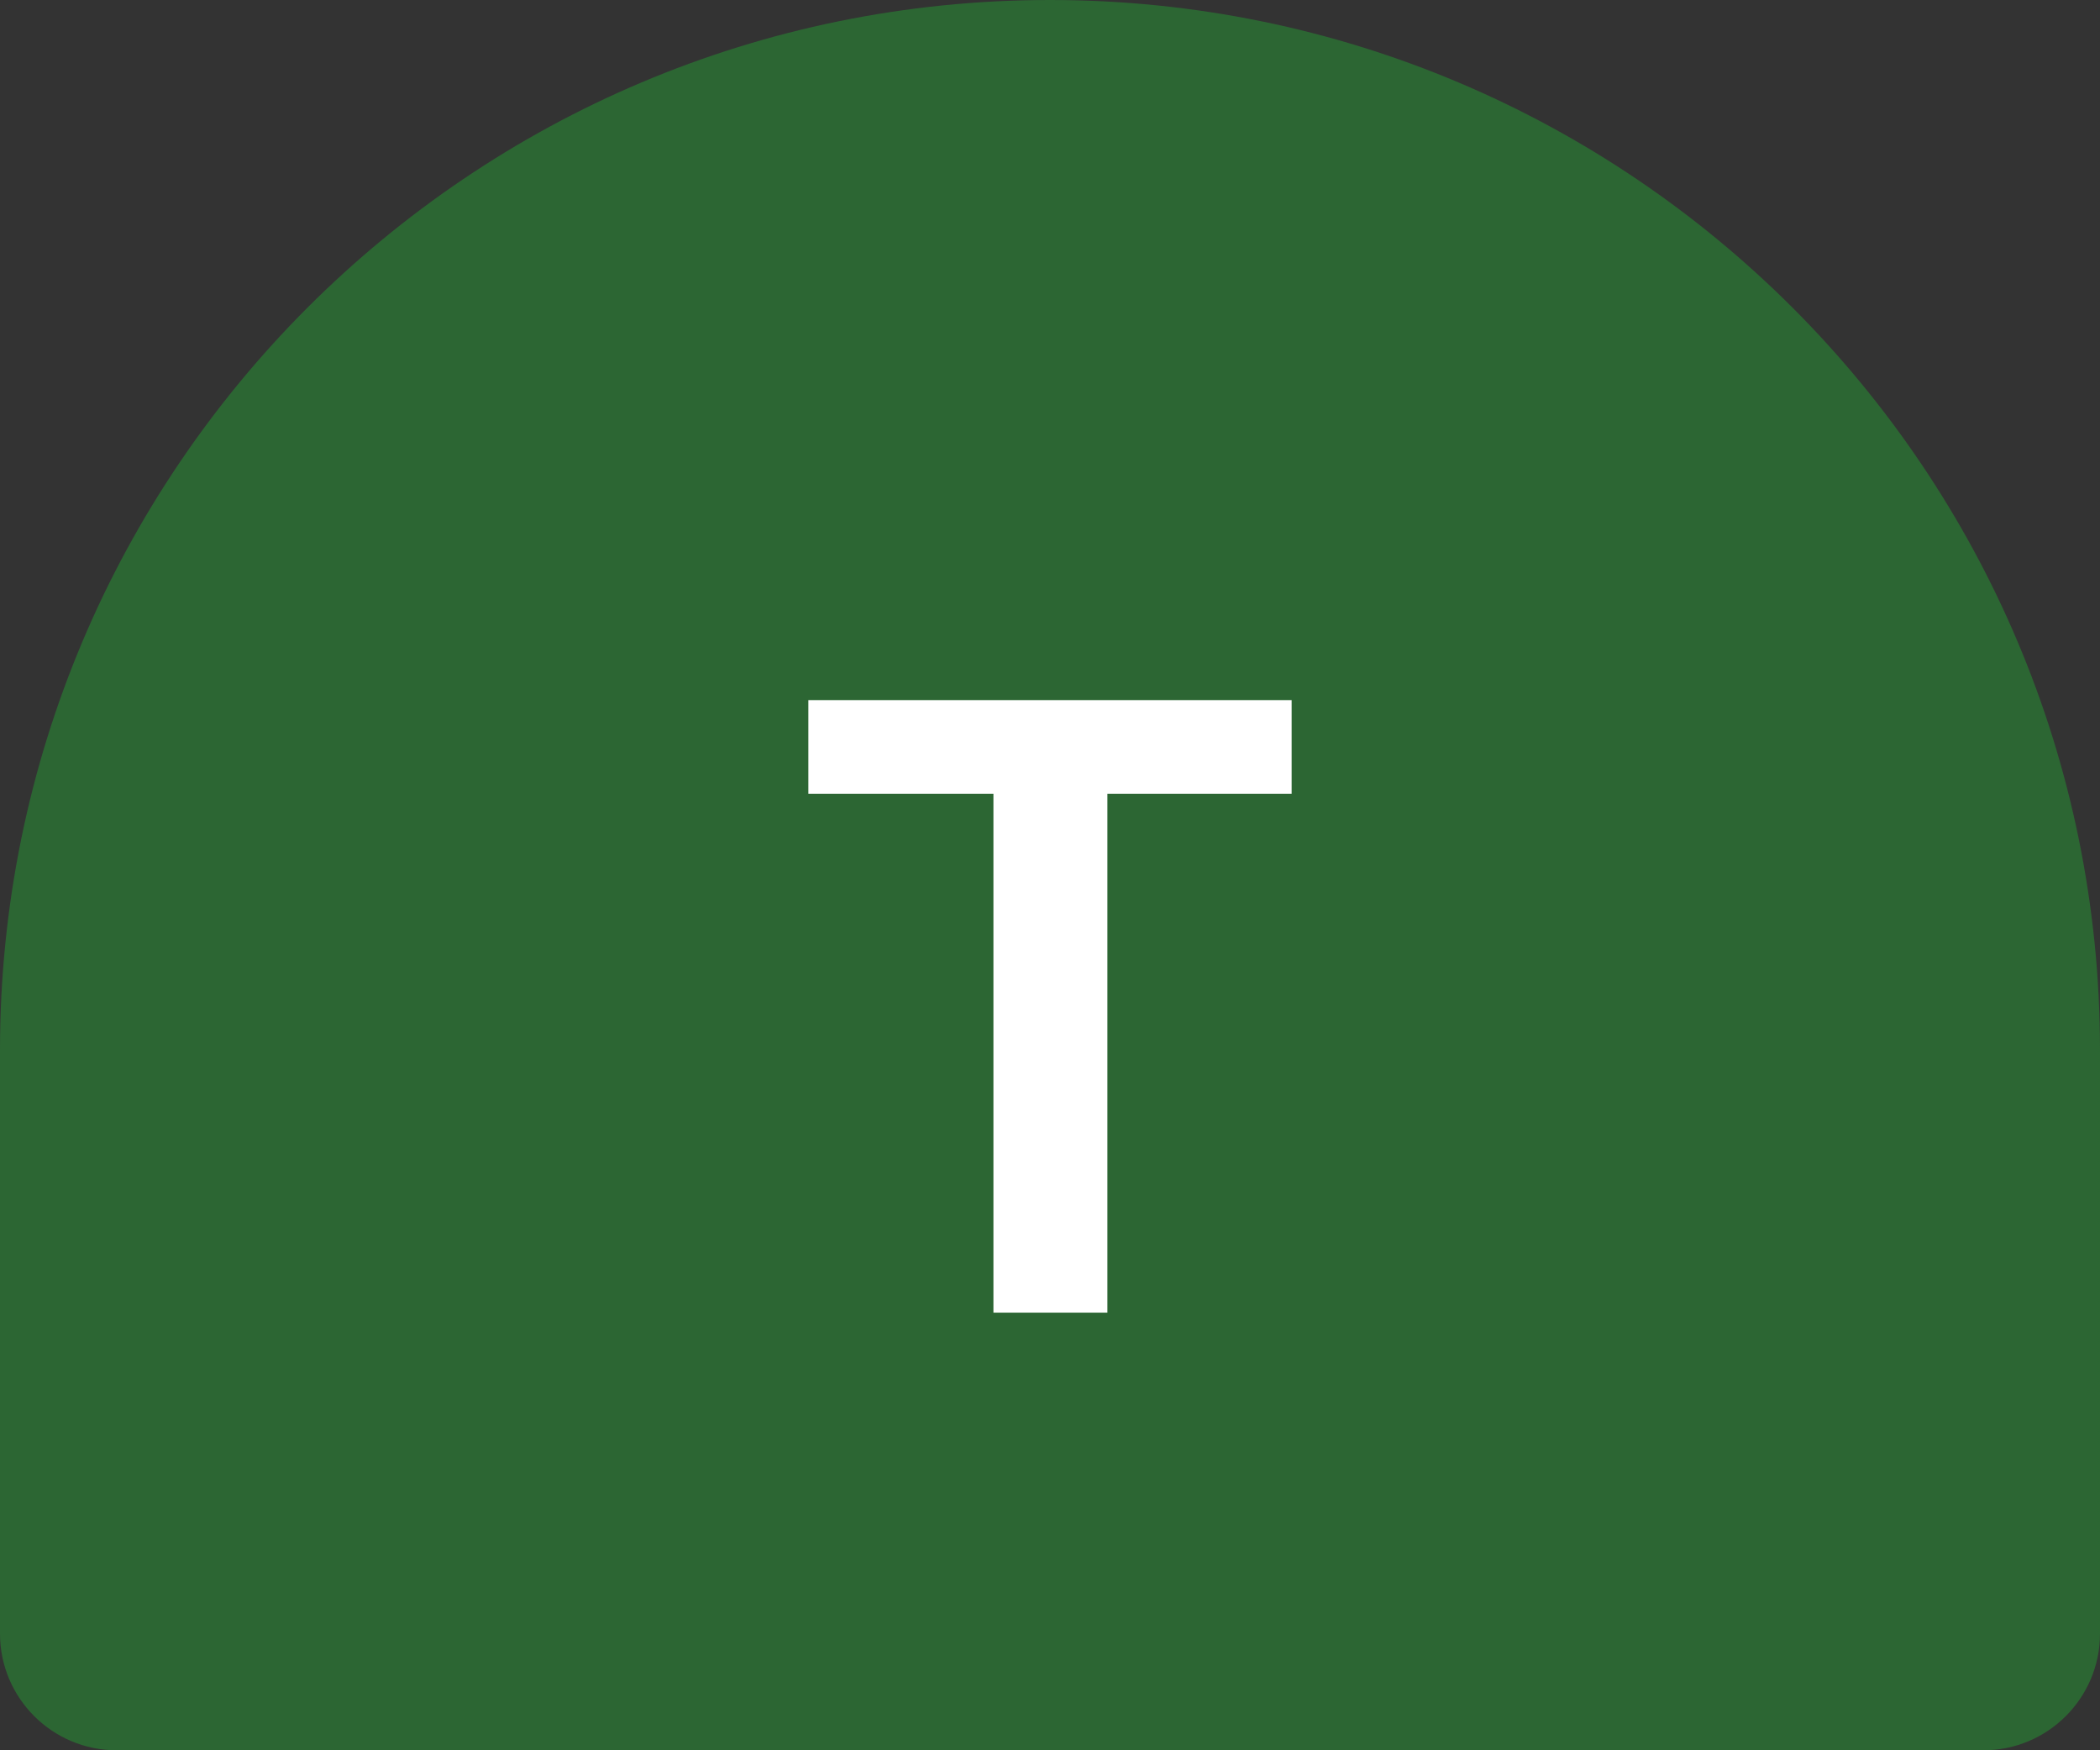
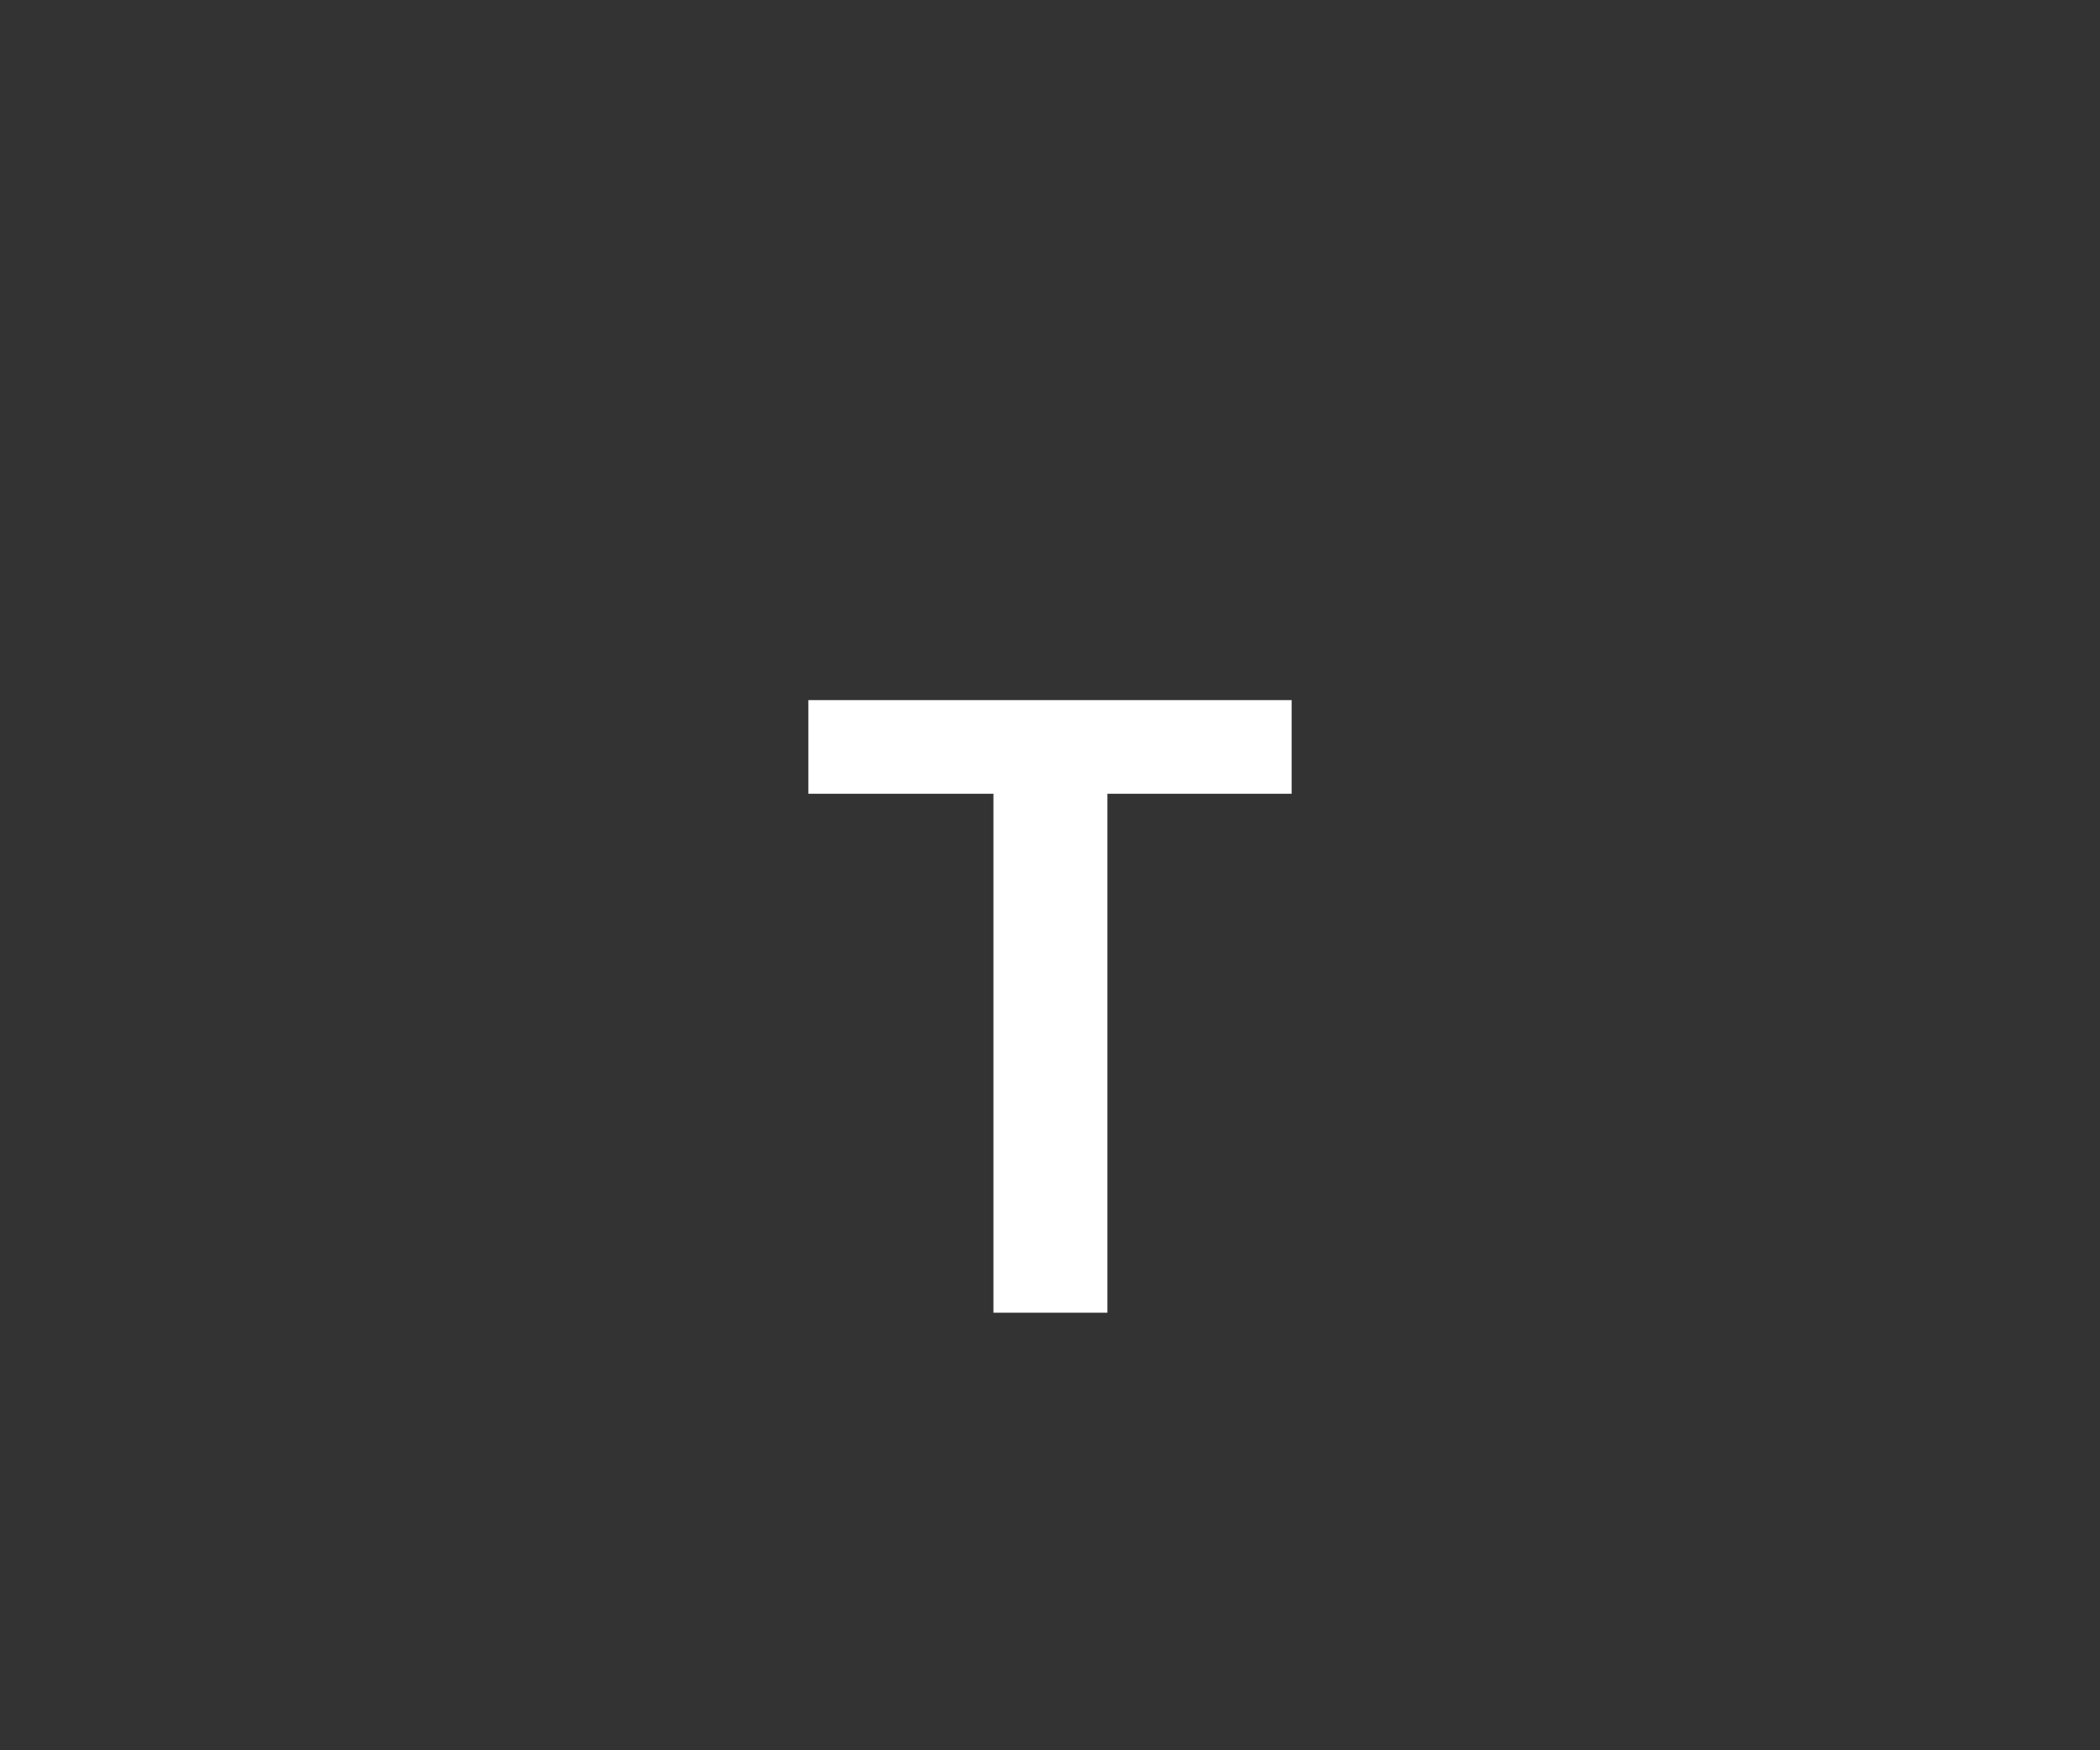
<svg xmlns="http://www.w3.org/2000/svg" width="48" height="40" viewBox="0 0 48 40" fill="none">
  <rect x="0" y="0" width="48" height="40" fill="#333333" stroke="none" />
-   <path d="M0 24C0 10.745 10.745 0 24 0V0C37.255 0 48 10.745 48 24V37.333C48 38.806 46.806 40 45.333 40H2.667C1.194 40 0 38.806 0 37.333V24Z" fill="#2C6633" />
  <path d="M29.523 16V18.14H25.312V30H22.707V18.14H18.477V16H29.523Z" fill="white" />
</svg>